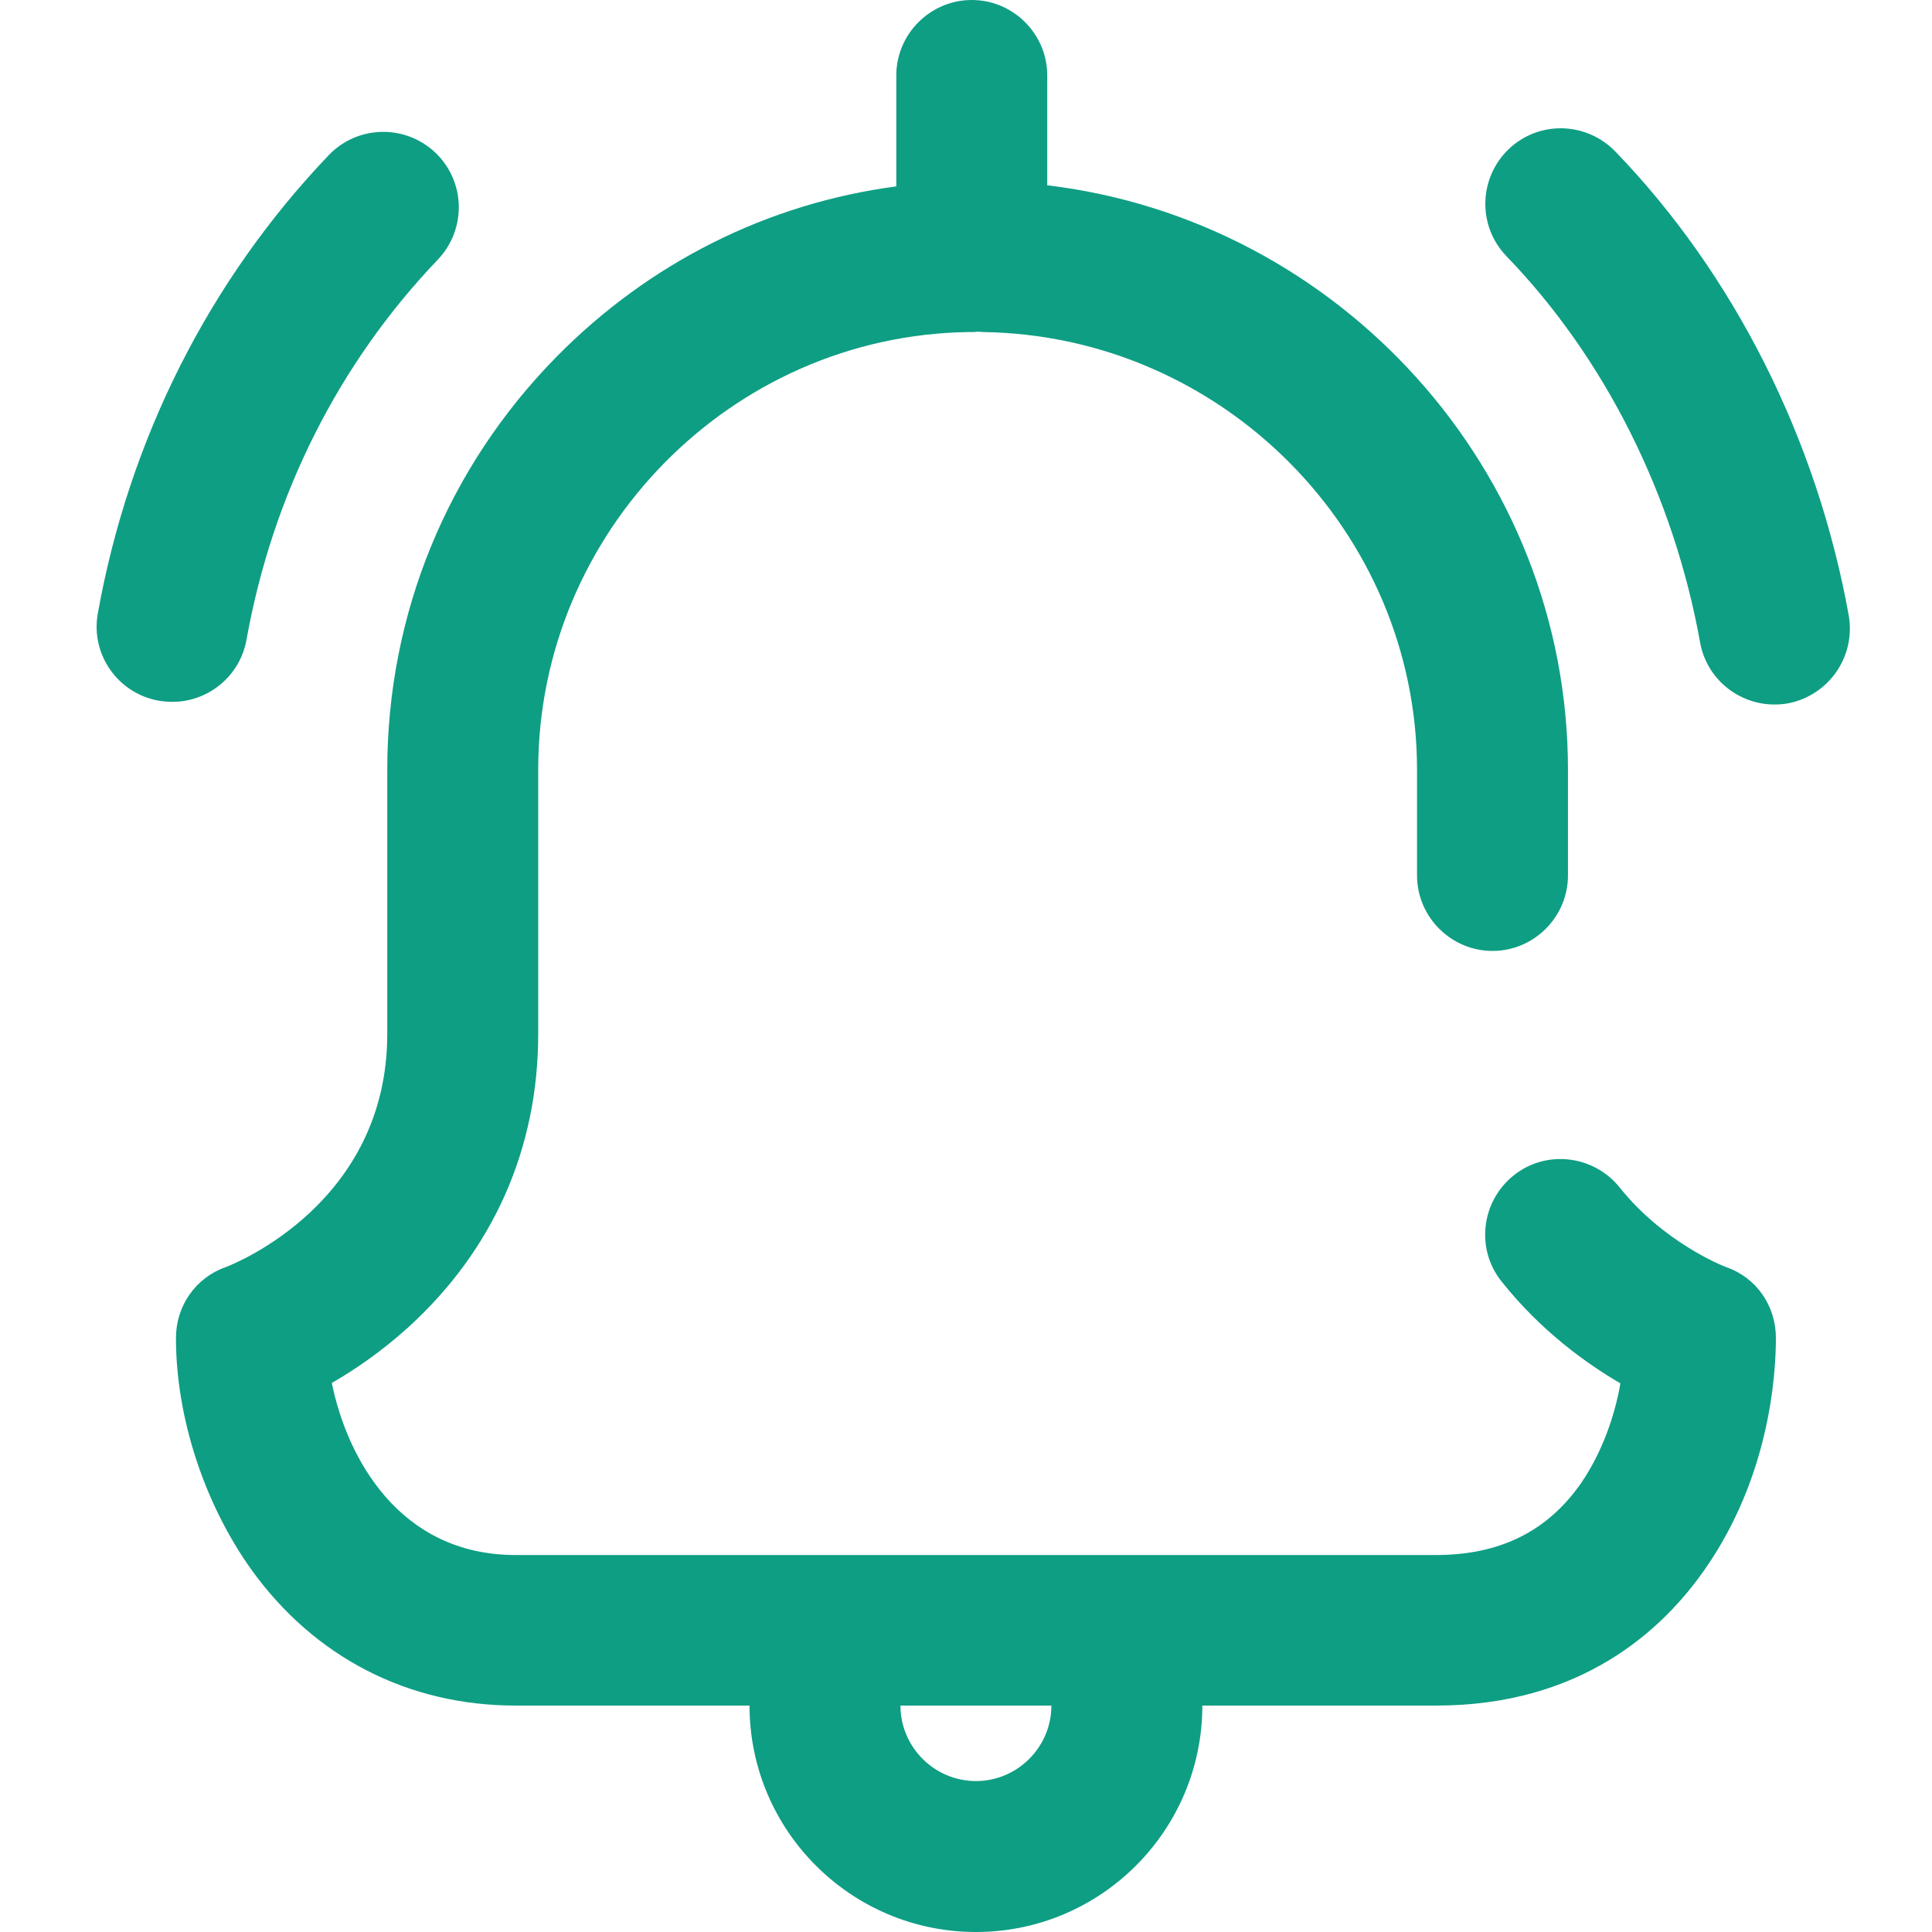
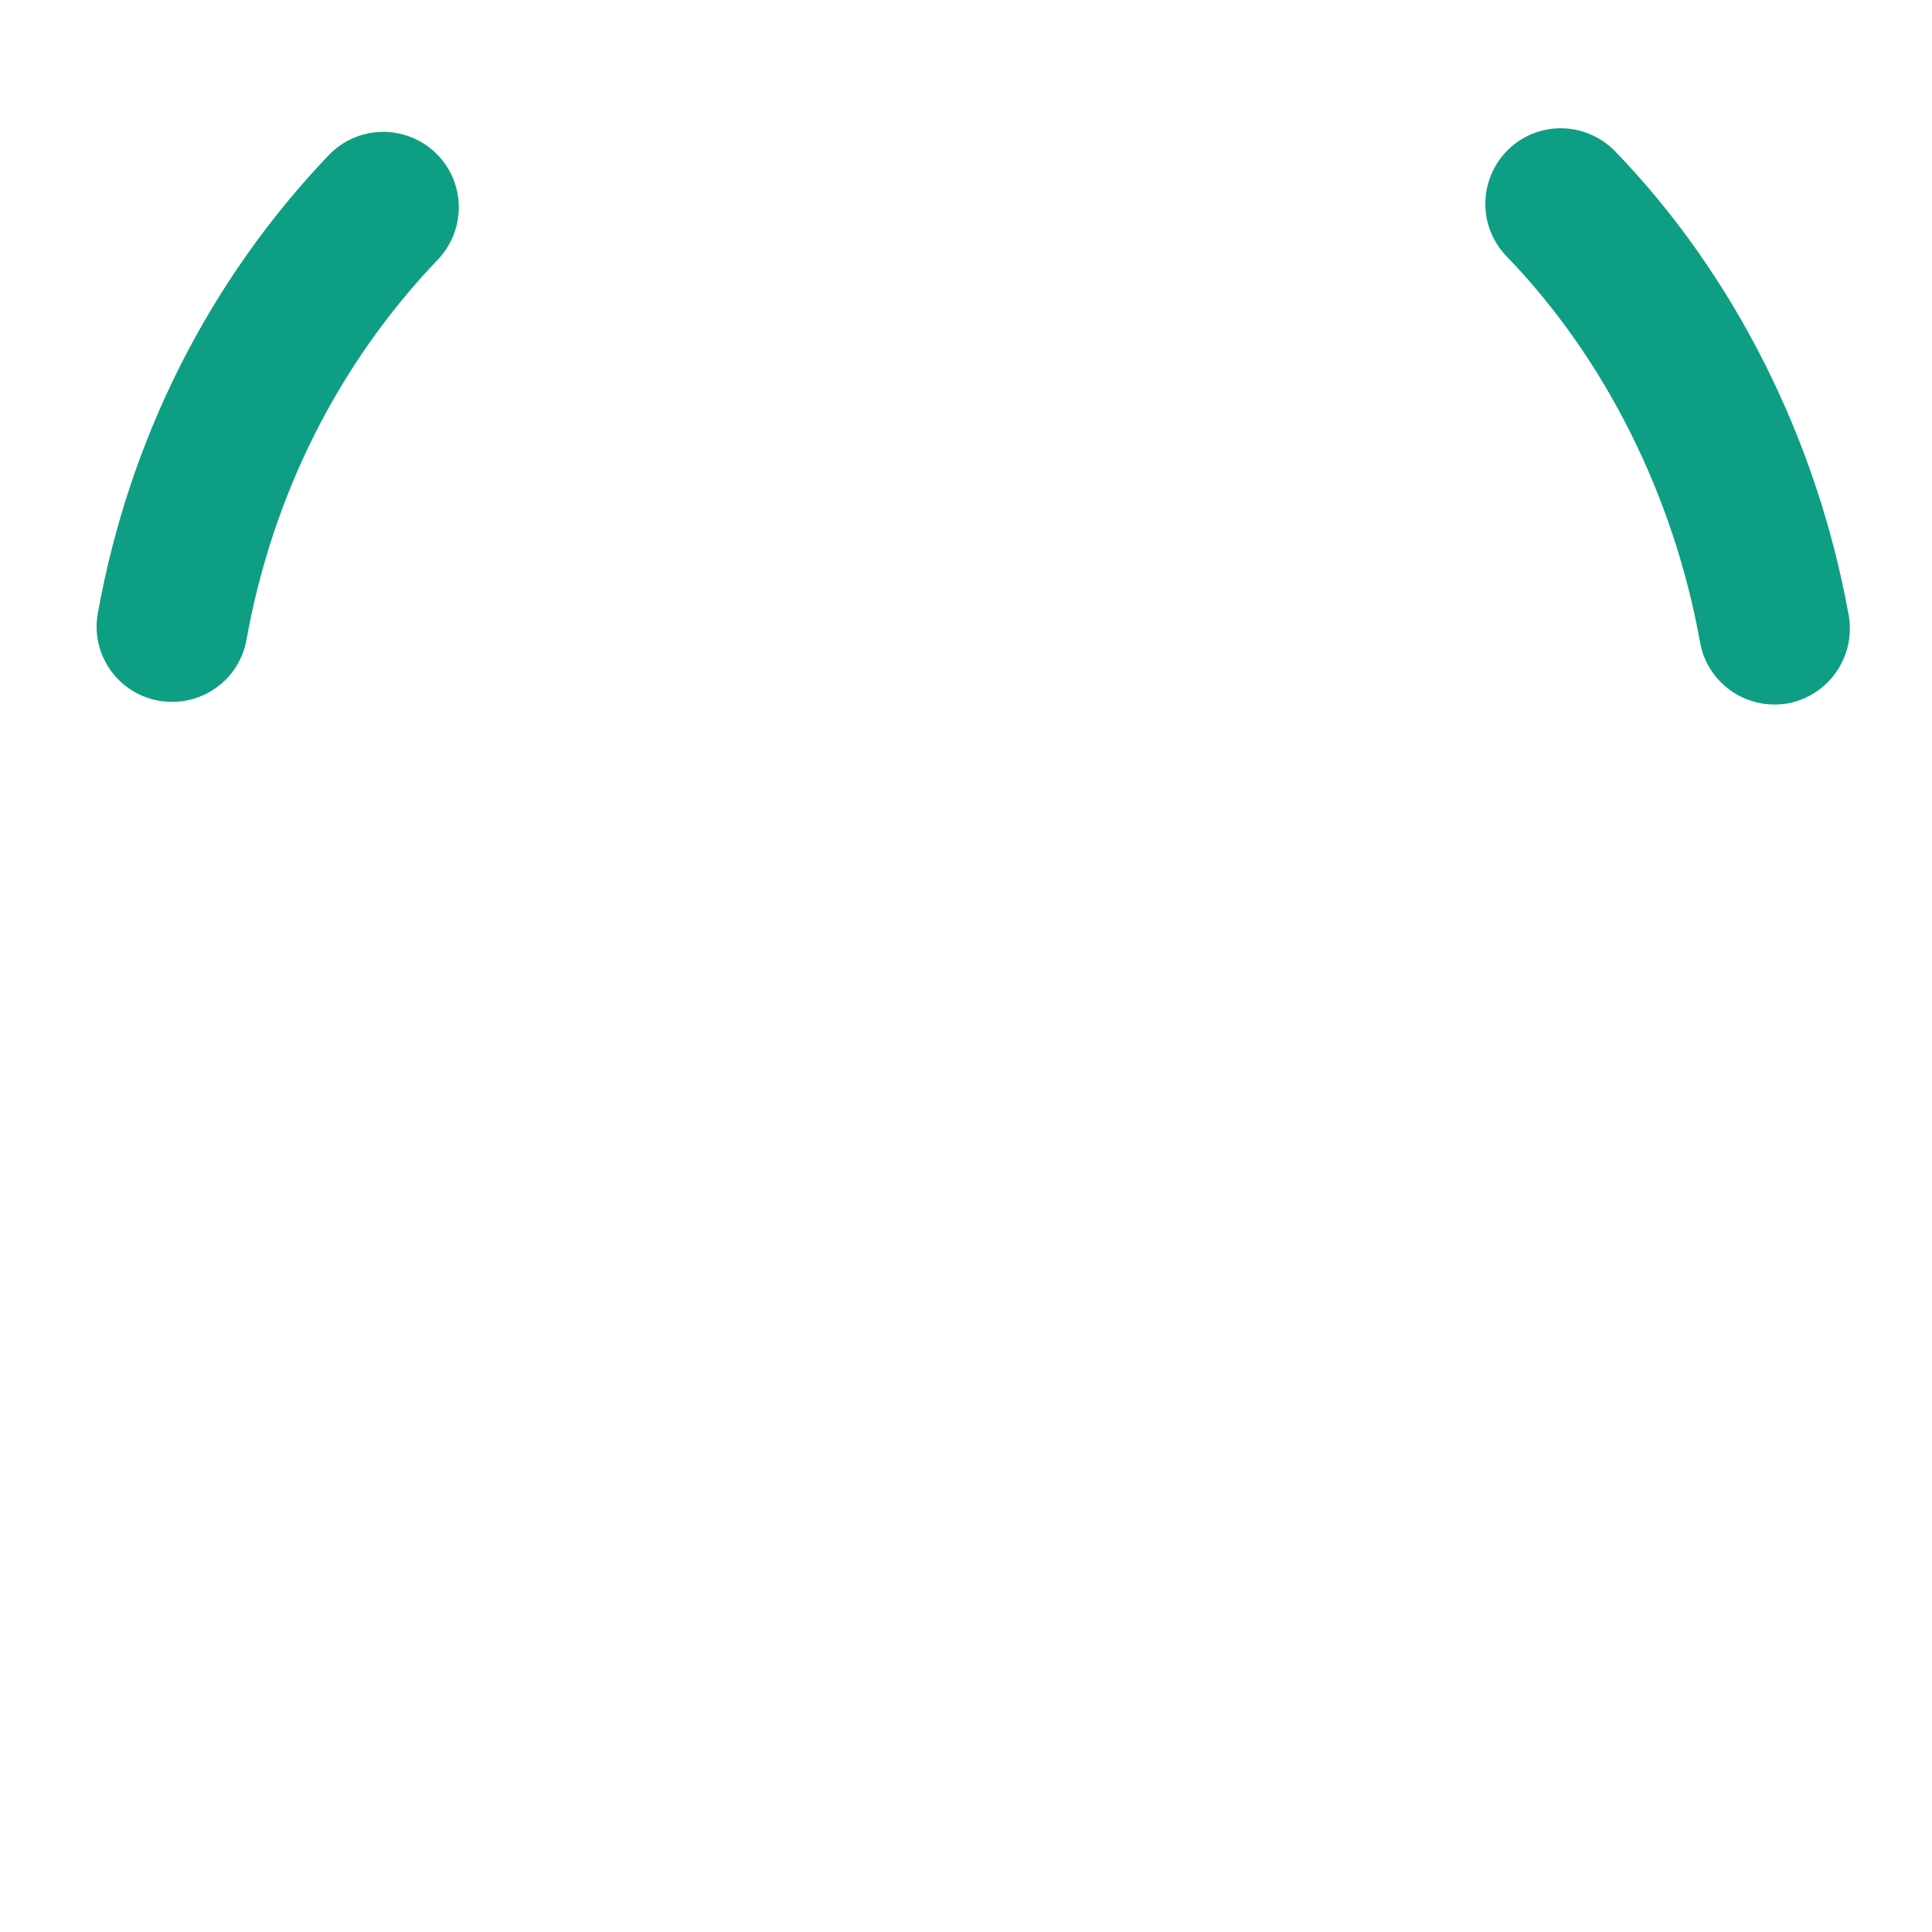
<svg xmlns="http://www.w3.org/2000/svg" width="40" height="40" viewBox="0 0 40 40" fill="none">
  <path d="M5.104 13.242C5.643 10.242 7.01 7.523 9.065 5.375C9.659 4.75 9.643 3.766 9.018 3.164C8.393 2.57 7.409 2.586 6.807 3.211C4.331 5.805 2.674 9.086 2.026 12.695C1.87 13.547 2.44 14.359 3.291 14.508C3.385 14.523 3.479 14.531 3.573 14.531C4.307 14.531 4.971 14 5.104 13.242Z" fill="#0E9E84" />
-   <path d="M35.737 26.234C35.651 26.203 34.432 25.711 33.534 24.586C32.995 23.914 32.01 23.797 31.338 24.336C30.666 24.875 30.549 25.859 31.088 26.531C31.893 27.547 32.838 28.227 33.549 28.641C33.432 29.312 33.174 30.062 32.737 30.703C32.041 31.703 31.057 32.195 29.729 32.195H10.674C8.26 32.195 7.182 30.172 6.87 28.633C7.331 28.367 7.885 27.992 8.44 27.492C10.206 25.891 11.143 23.789 11.143 21.406V15.938C11.143 11.008 15.143 6.945 20.049 6.875C20.065 6.875 20.073 6.875 20.088 6.875C20.096 6.875 20.112 6.875 20.12 6.875C20.159 6.875 20.198 6.875 20.245 6.867C20.284 6.867 20.315 6.875 20.354 6.875C25.307 6.945 29.338 11.008 29.338 15.938V18.125C29.338 18.984 30.041 19.688 30.901 19.688C31.76 19.688 32.463 18.984 32.463 18.125V15.938C32.463 9.742 27.737 4.562 21.682 3.836V1.562C21.682 0.703 20.979 0 20.12 0C19.26 0 18.557 0.703 18.557 1.562V3.859C15.893 4.211 13.44 5.438 11.518 7.391C9.26 9.688 8.018 12.719 8.018 15.938V21.406C8.018 24.898 4.877 26.156 4.674 26.234C4.049 26.453 3.643 27.039 3.643 27.703C3.643 29.344 4.229 31.133 5.206 32.5C6.51 34.312 8.448 35.312 10.674 35.312H15.518C15.518 37.898 17.62 40 20.206 40C22.791 40 24.893 37.898 24.893 35.312H29.737C32.713 35.312 34.409 33.773 35.307 32.477C36.627 30.578 36.768 28.5 36.768 27.703C36.768 27.039 36.37 26.453 35.737 26.234ZM20.206 36.875C19.346 36.875 18.643 36.172 18.643 35.312H21.768C21.768 36.172 21.065 36.875 20.206 36.875Z" fill="#0E9E84" />
  <path d="M38.276 12.742C37.62 9.102 35.909 5.688 33.44 3.133C32.838 2.516 31.854 2.492 31.229 3.094C30.612 3.695 30.588 4.68 31.19 5.305C33.229 7.414 34.651 10.258 35.198 13.297C35.331 14.055 35.995 14.586 36.737 14.586C36.831 14.586 36.924 14.578 37.018 14.563C37.862 14.399 38.424 13.594 38.276 12.742Z" fill="#0E9E84" />
</svg>